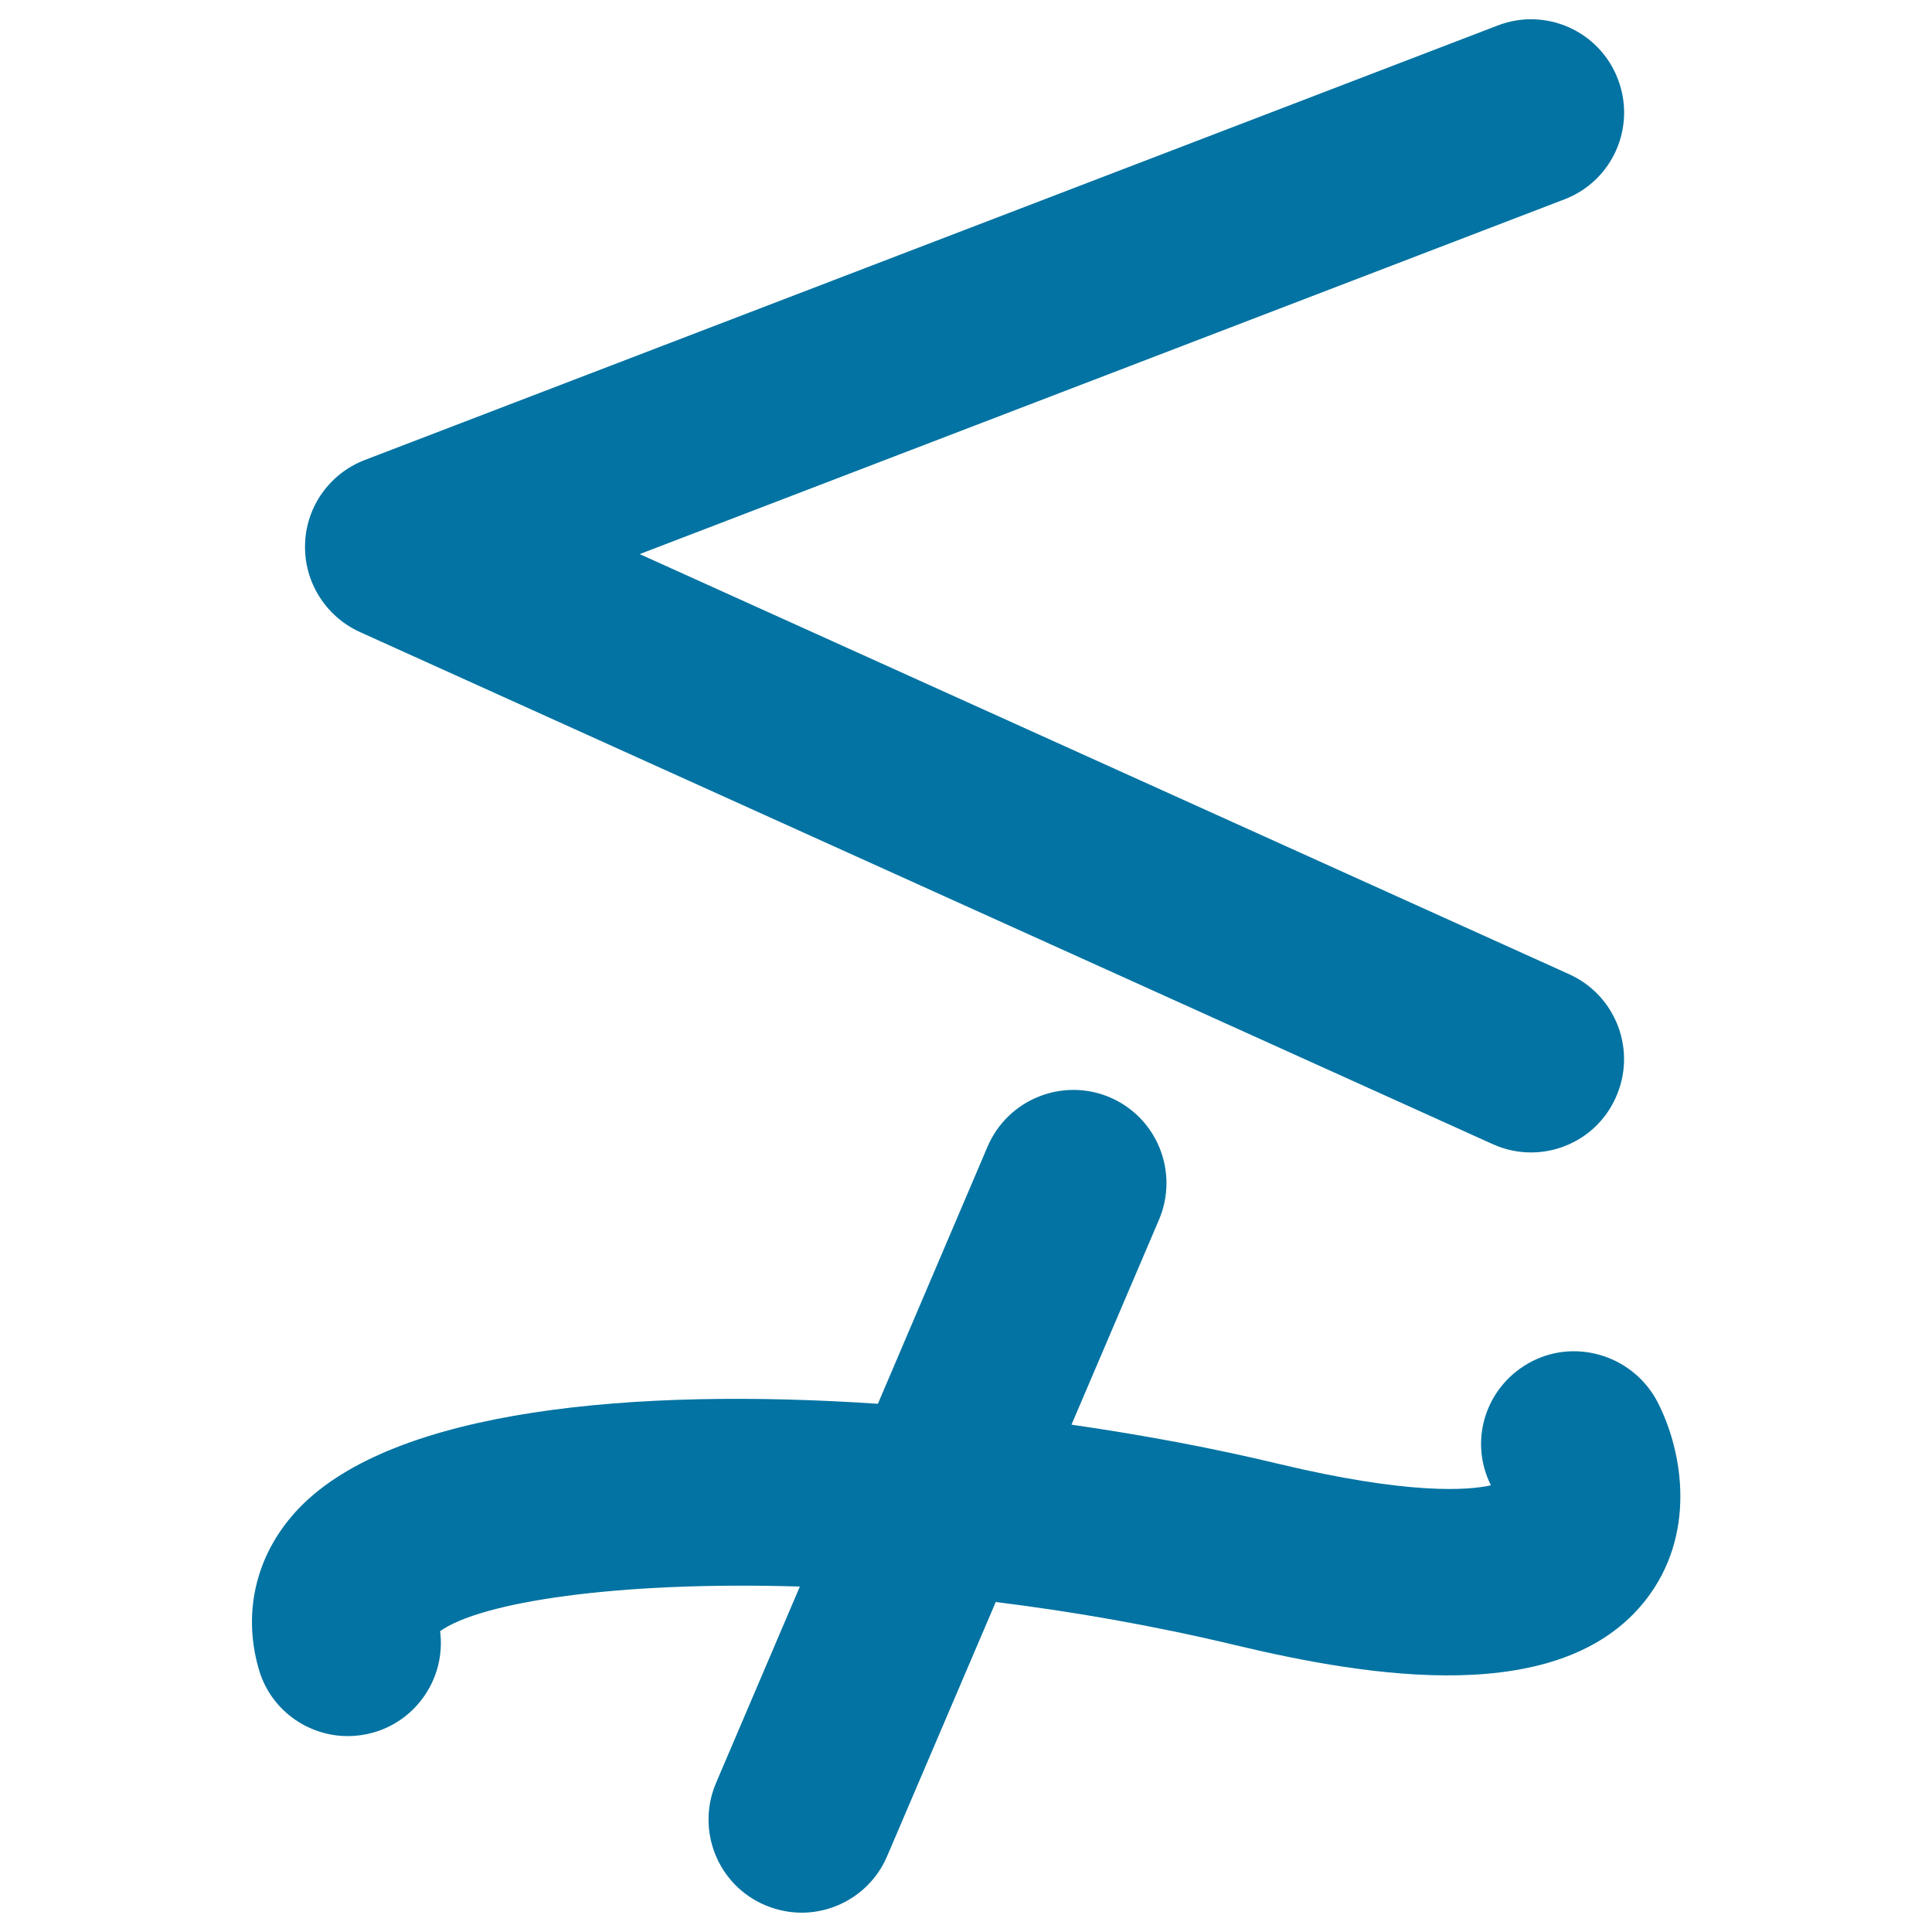
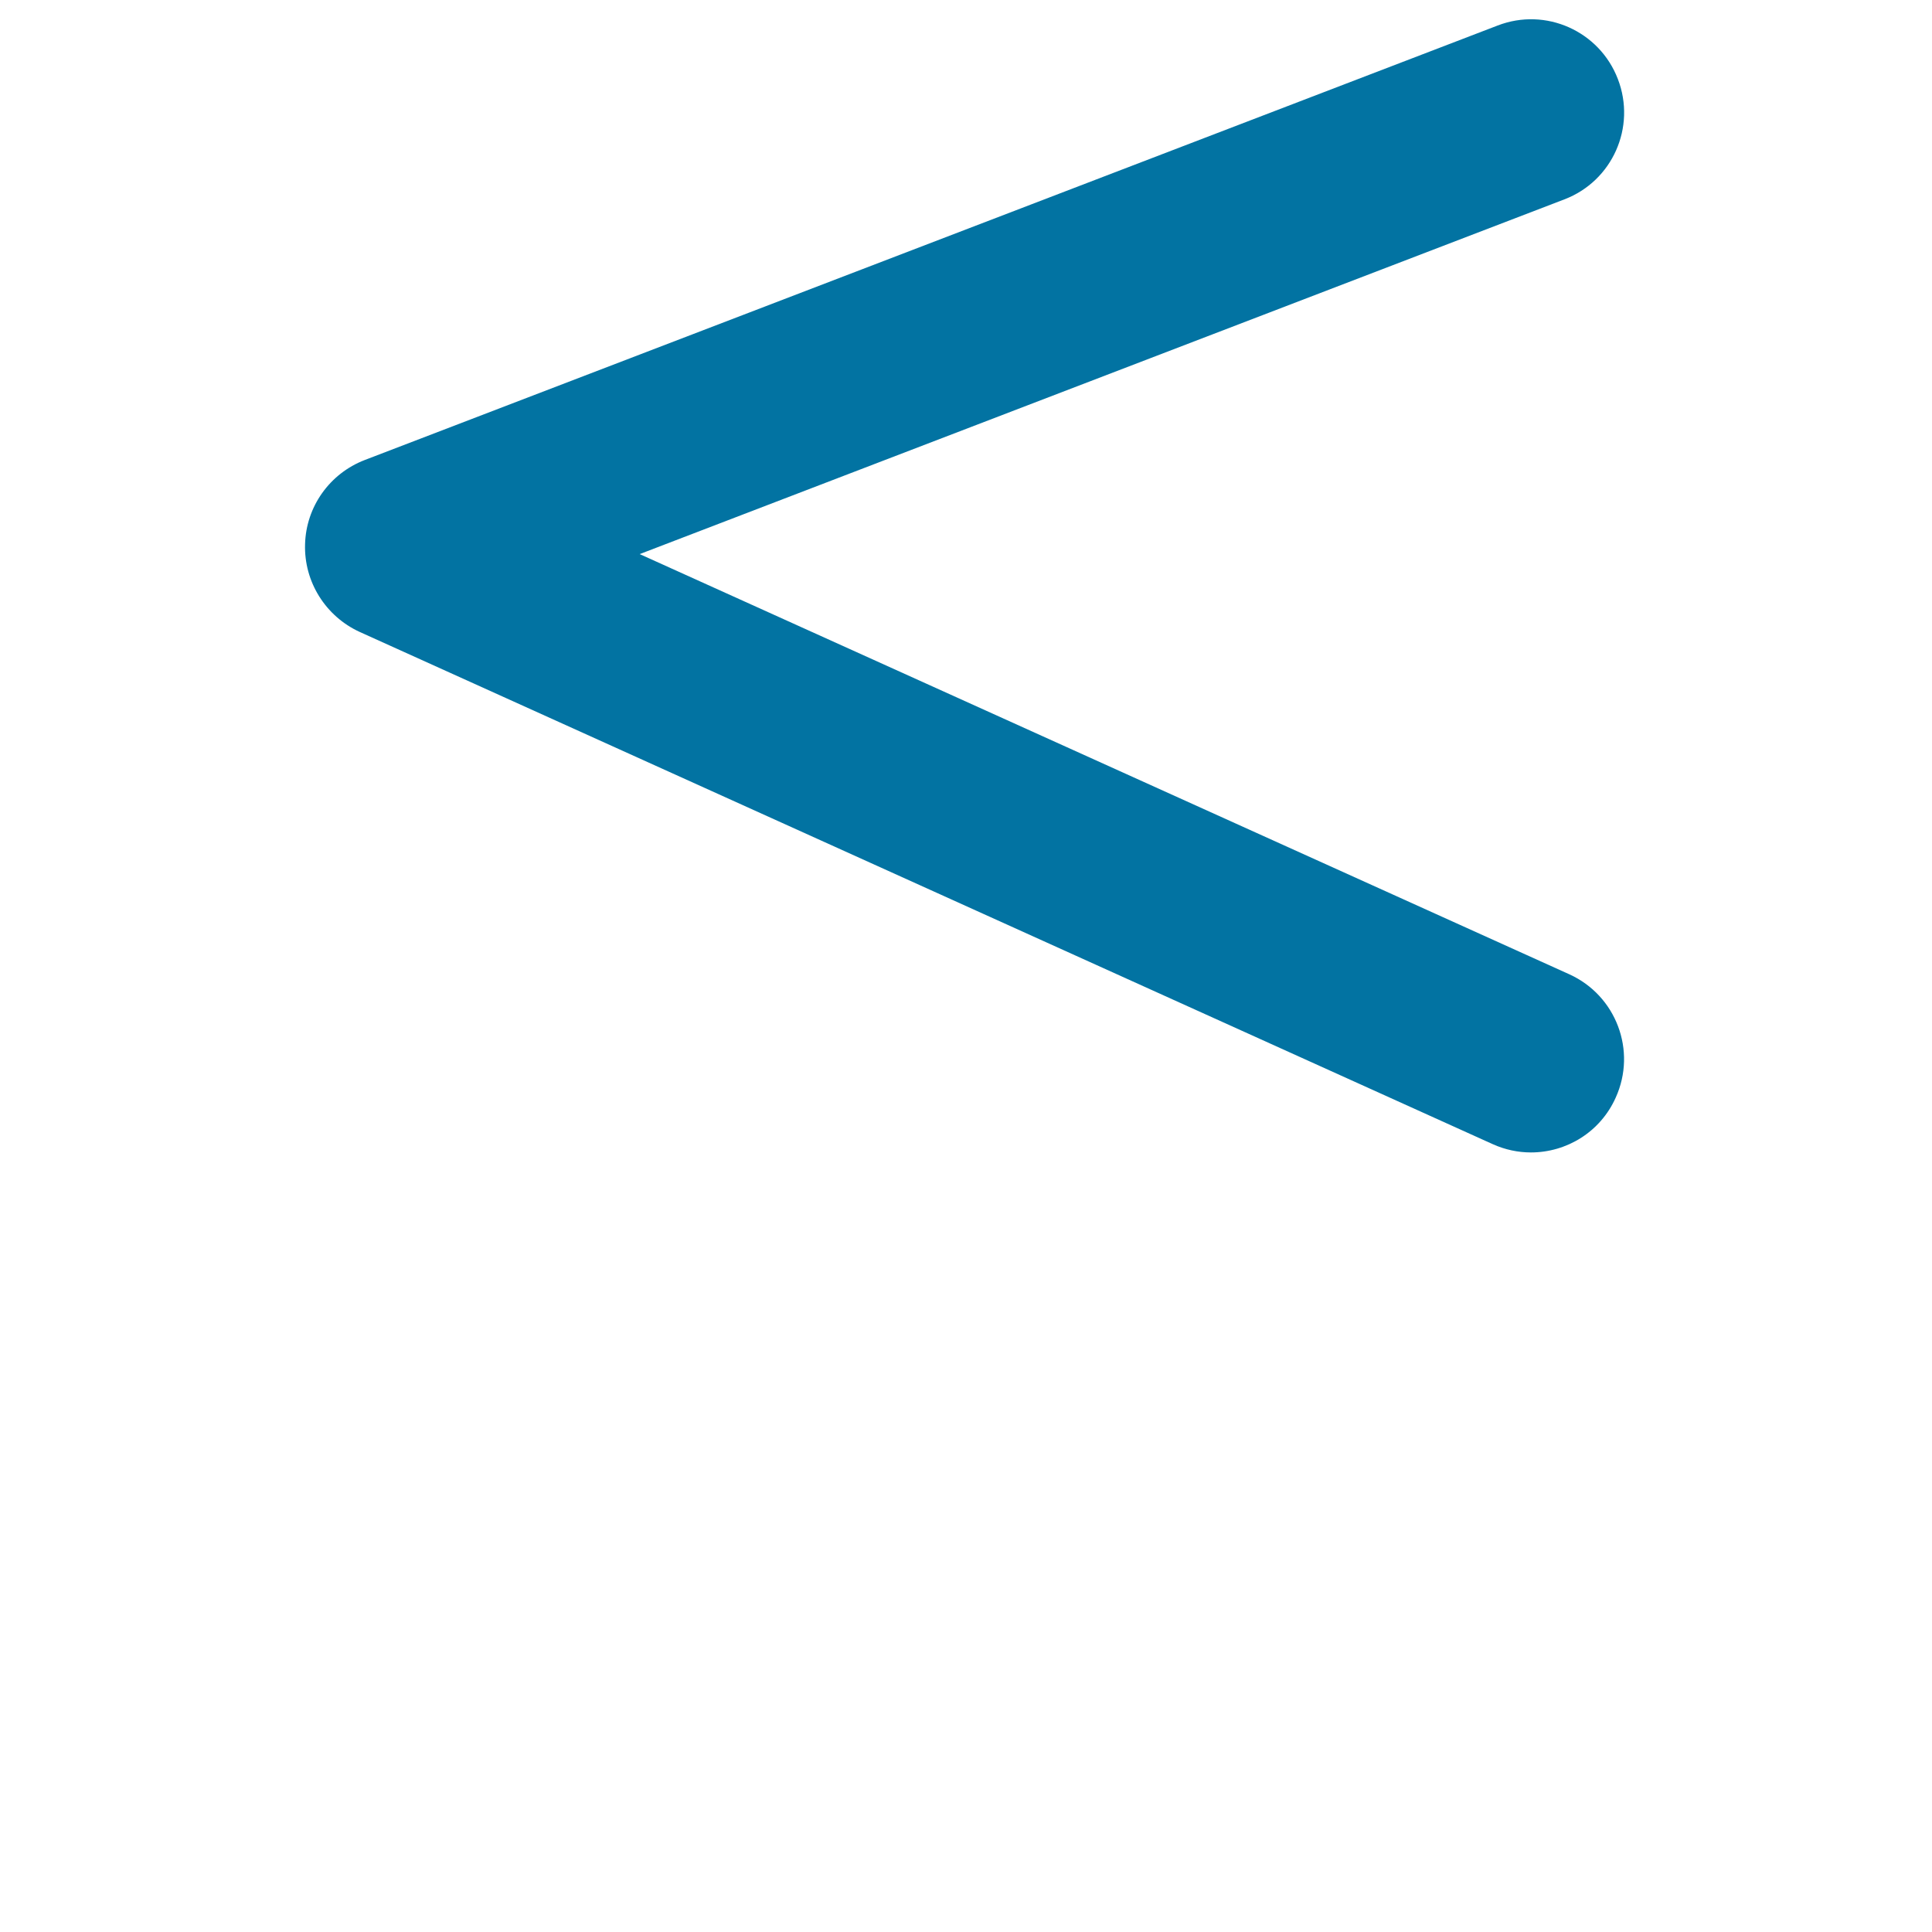
<svg xmlns="http://www.w3.org/2000/svg" viewBox="0 0 1000 1000" style="fill:#0273a2">
  <title>Less But Not Equivalent Mathematical Symbol SVG icon</title>
  <g>
    <g>
      <path d="M186.2,327.1l586.4,265.1c6.4,2.9,13.2,4.3,19.8,4.3c18.4,0,35.9-10.5,43.9-28.4c11-24.3,0.2-52.8-24-63.8L331.1,286.8l478.6-183.6c24.9-9.5,37.3-37.4,27.7-62.3c-9.5-24.8-37.3-37.3-62.2-27.7L188.8,238.1c-18.2,7-30.4,24.2-30.9,43.6C157.3,301.1,168.5,319,186.2,327.1z" />
-       <path d="M180,898.6c4.4,0,8.8-0.6,13.1-1.8c23.3-6.6,37.7-29.2,34.7-52.5c21-15.1,91.9-26,186.2-23.1l-43.4,101.7c-10.4,24.5,0.9,52.8,25.4,63.2c6.2,2.6,12.6,3.9,18.9,3.9c18.7,0,36.5-11,44.3-29.3l56.2-131.5c39.6,4.9,81.2,12.1,123.5,22.2c70.3,16.8,168.9,32.8,212.8-23.1c26.2-33.4,19.8-76,6.4-102.3c-12.1-23.7-41.4-33.5-65.1-21.4c-23.6,12.1-33.2,40.5-21.3,64.2c-11.7,2.6-42.2,5.1-110.3-11.2c-32.4-7.8-68.7-14.7-106.8-20.2l45.3-106.1c10.4-24.5-0.9-52.8-25.4-63.3c-24.4-10.4-52.8,0.9-63.3,25.4l-56.8,133.2c-126.1-8.5-250.4,2.8-299.6,54c-21.8,22.7-29.5,52.9-21,82.8C139.6,884.7,159,898.6,180,898.6z" />
    </g>
  </g>
</svg>